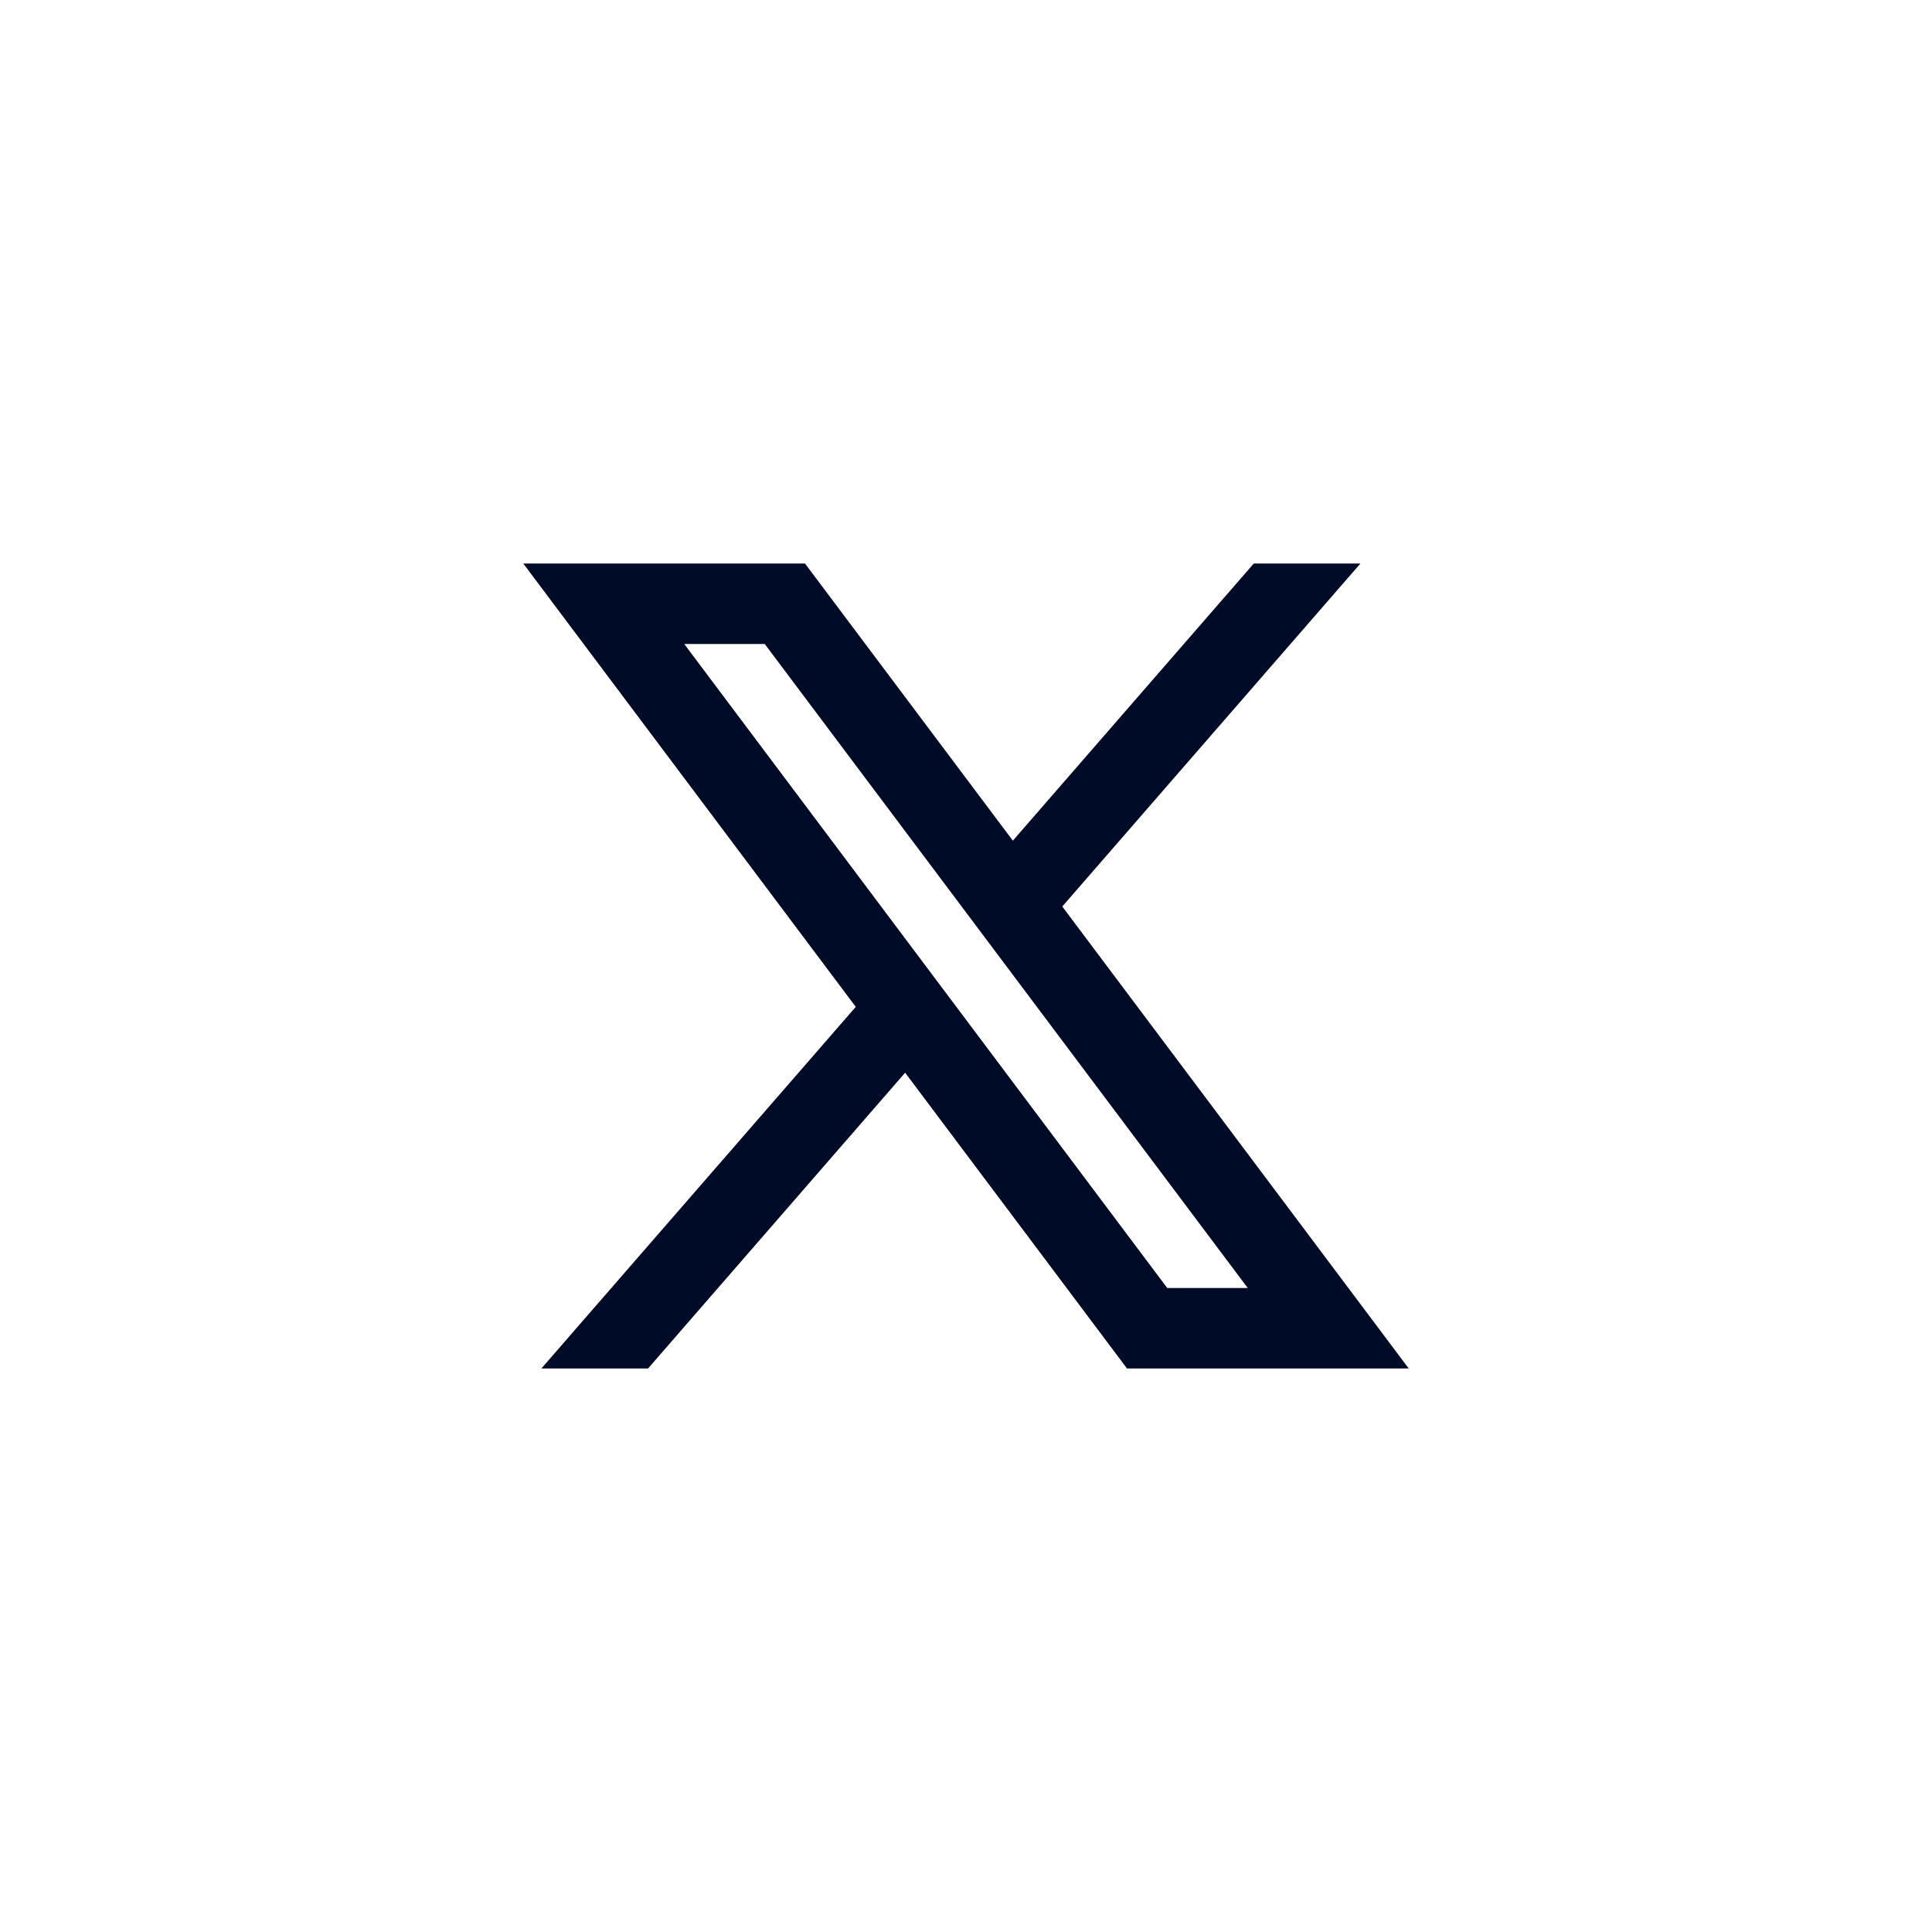
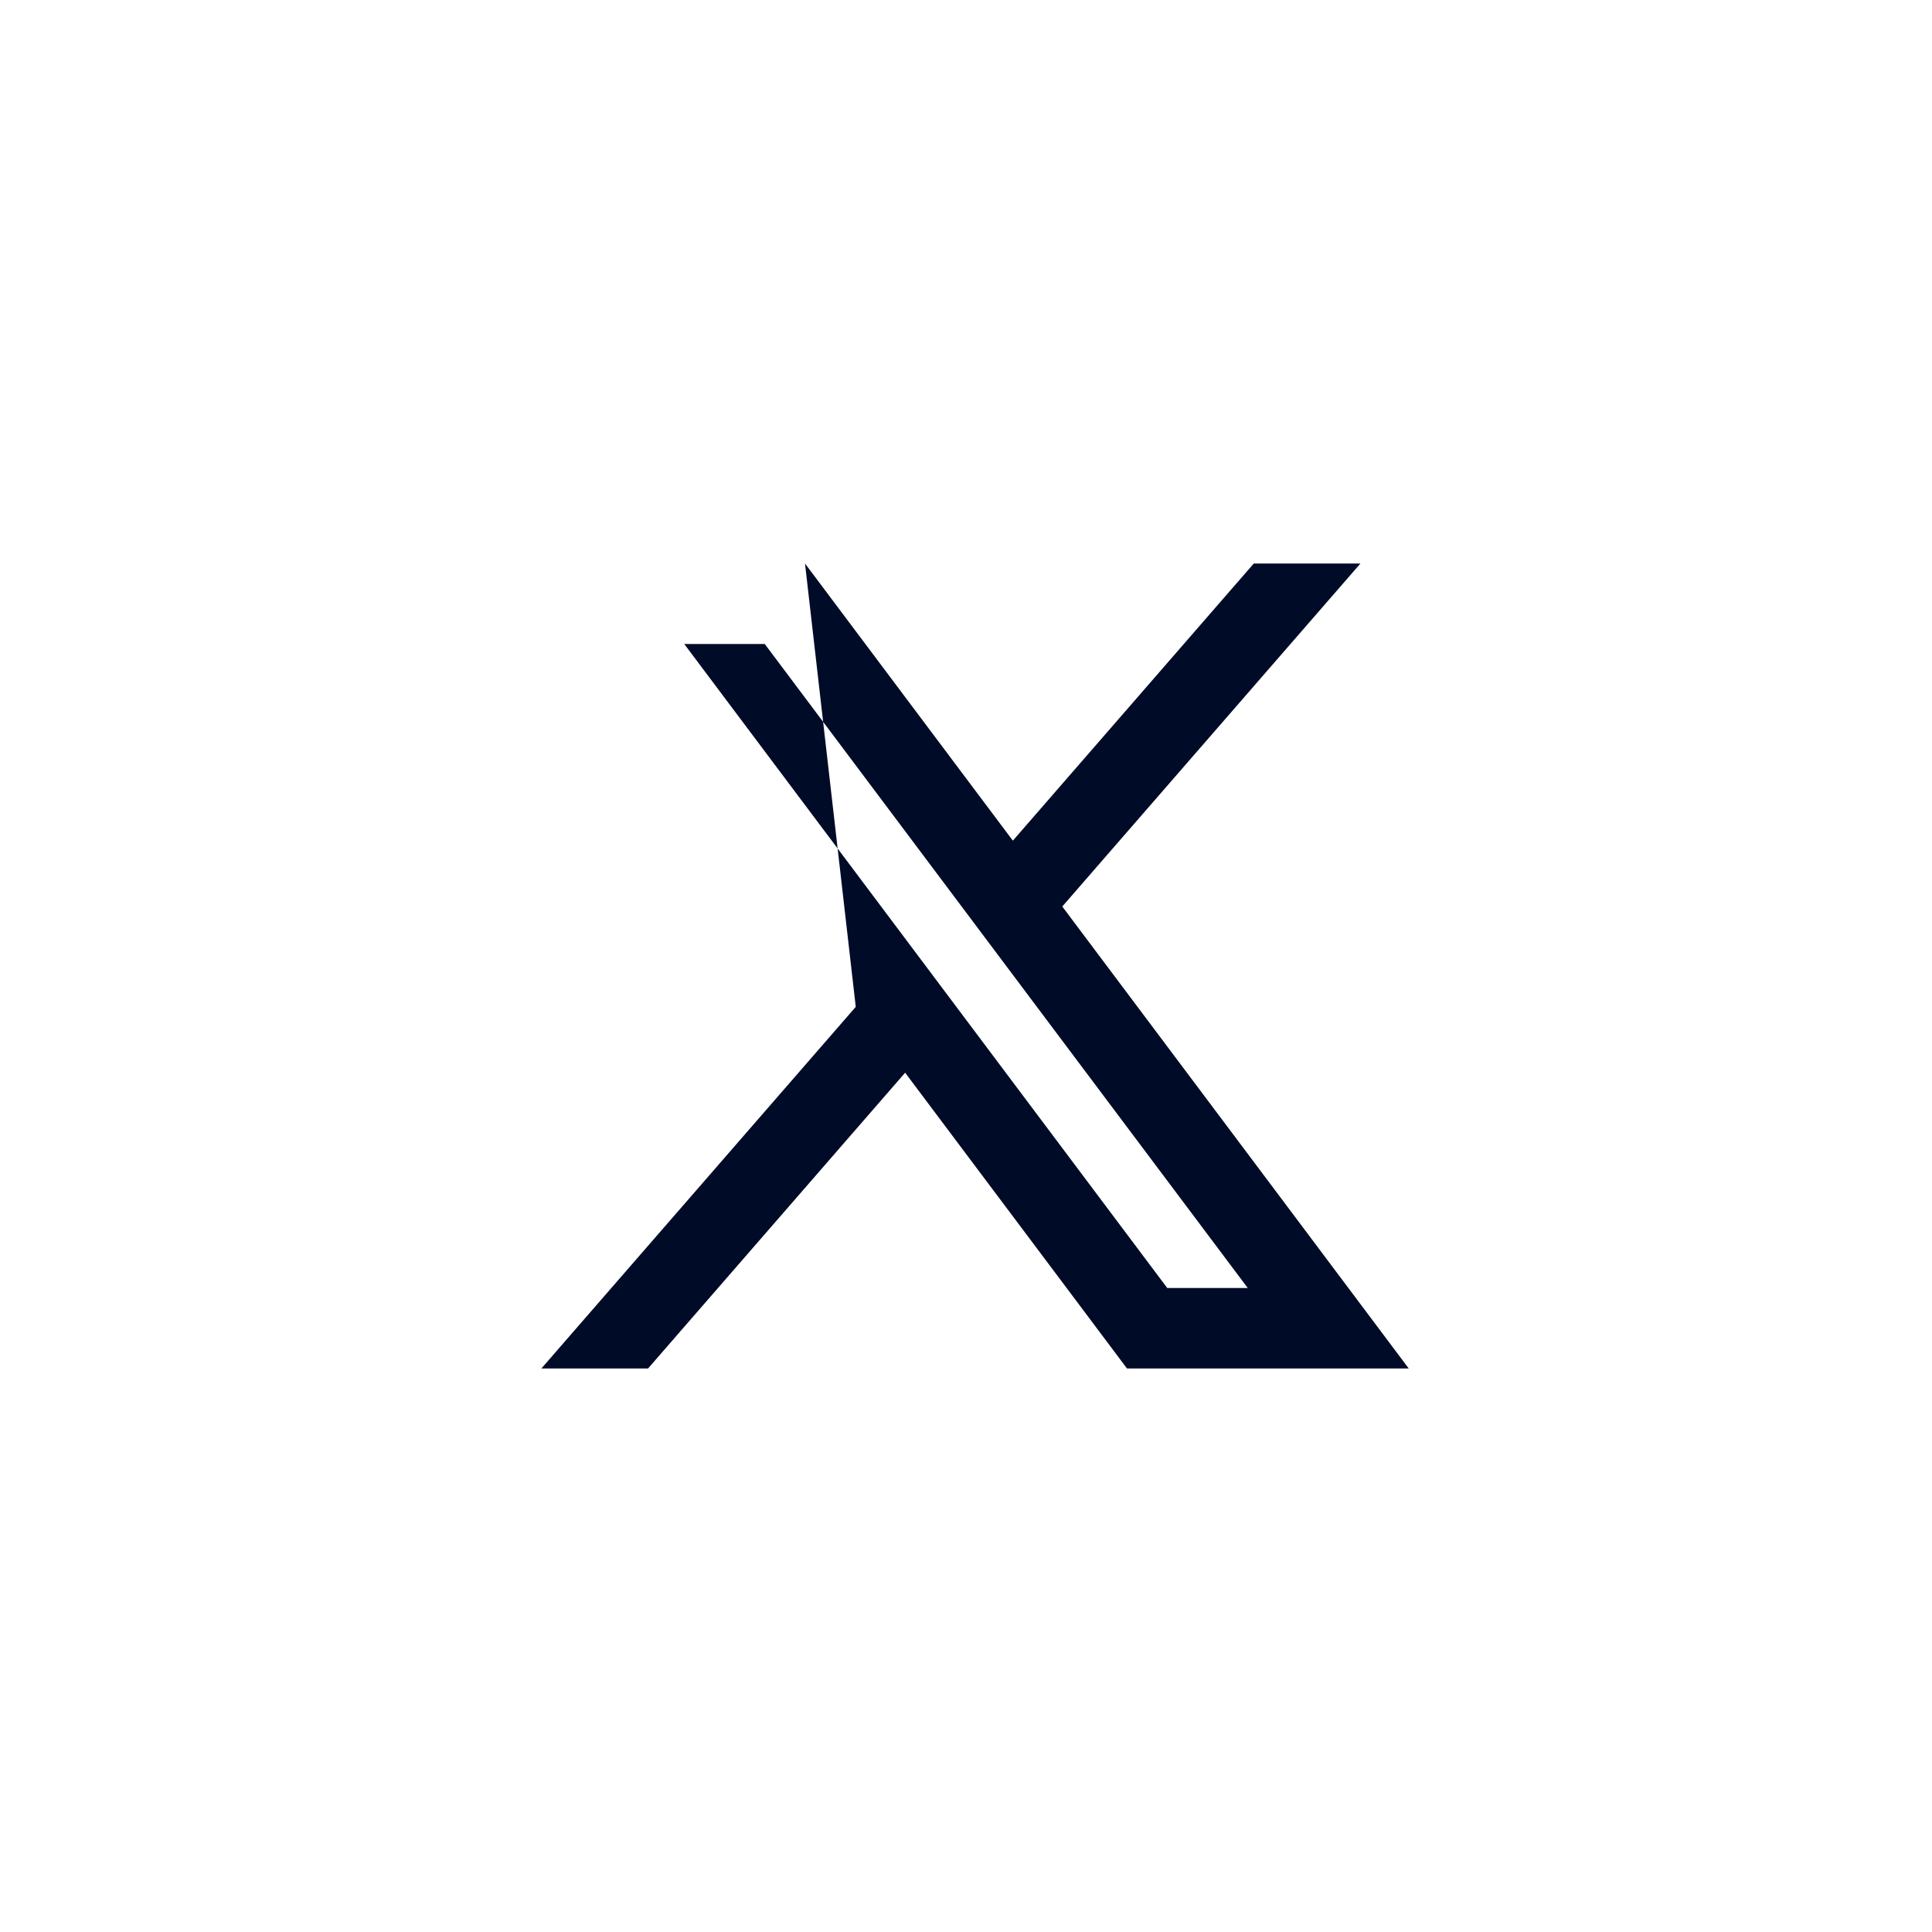
<svg xmlns="http://www.w3.org/2000/svg" width="48" height="48" viewBox="0 0 48 48" fill="none">
-   <path d="M20 14H13L21.261 25.015L13.45 34H16.1L22.488 26.651L28 34H35L26.392 22.522L33.8 14H31.15L25.164 20.886L20 14ZM29 32L17 16H19L31 32H29Z" fill="#000B27" />
+   <path d="M20 14L21.261 25.015L13.45 34H16.1L22.488 26.651L28 34H35L26.392 22.522L33.8 14H31.15L25.164 20.886L20 14ZM29 32L17 16H19L31 32H29Z" fill="#000B27" />
</svg>